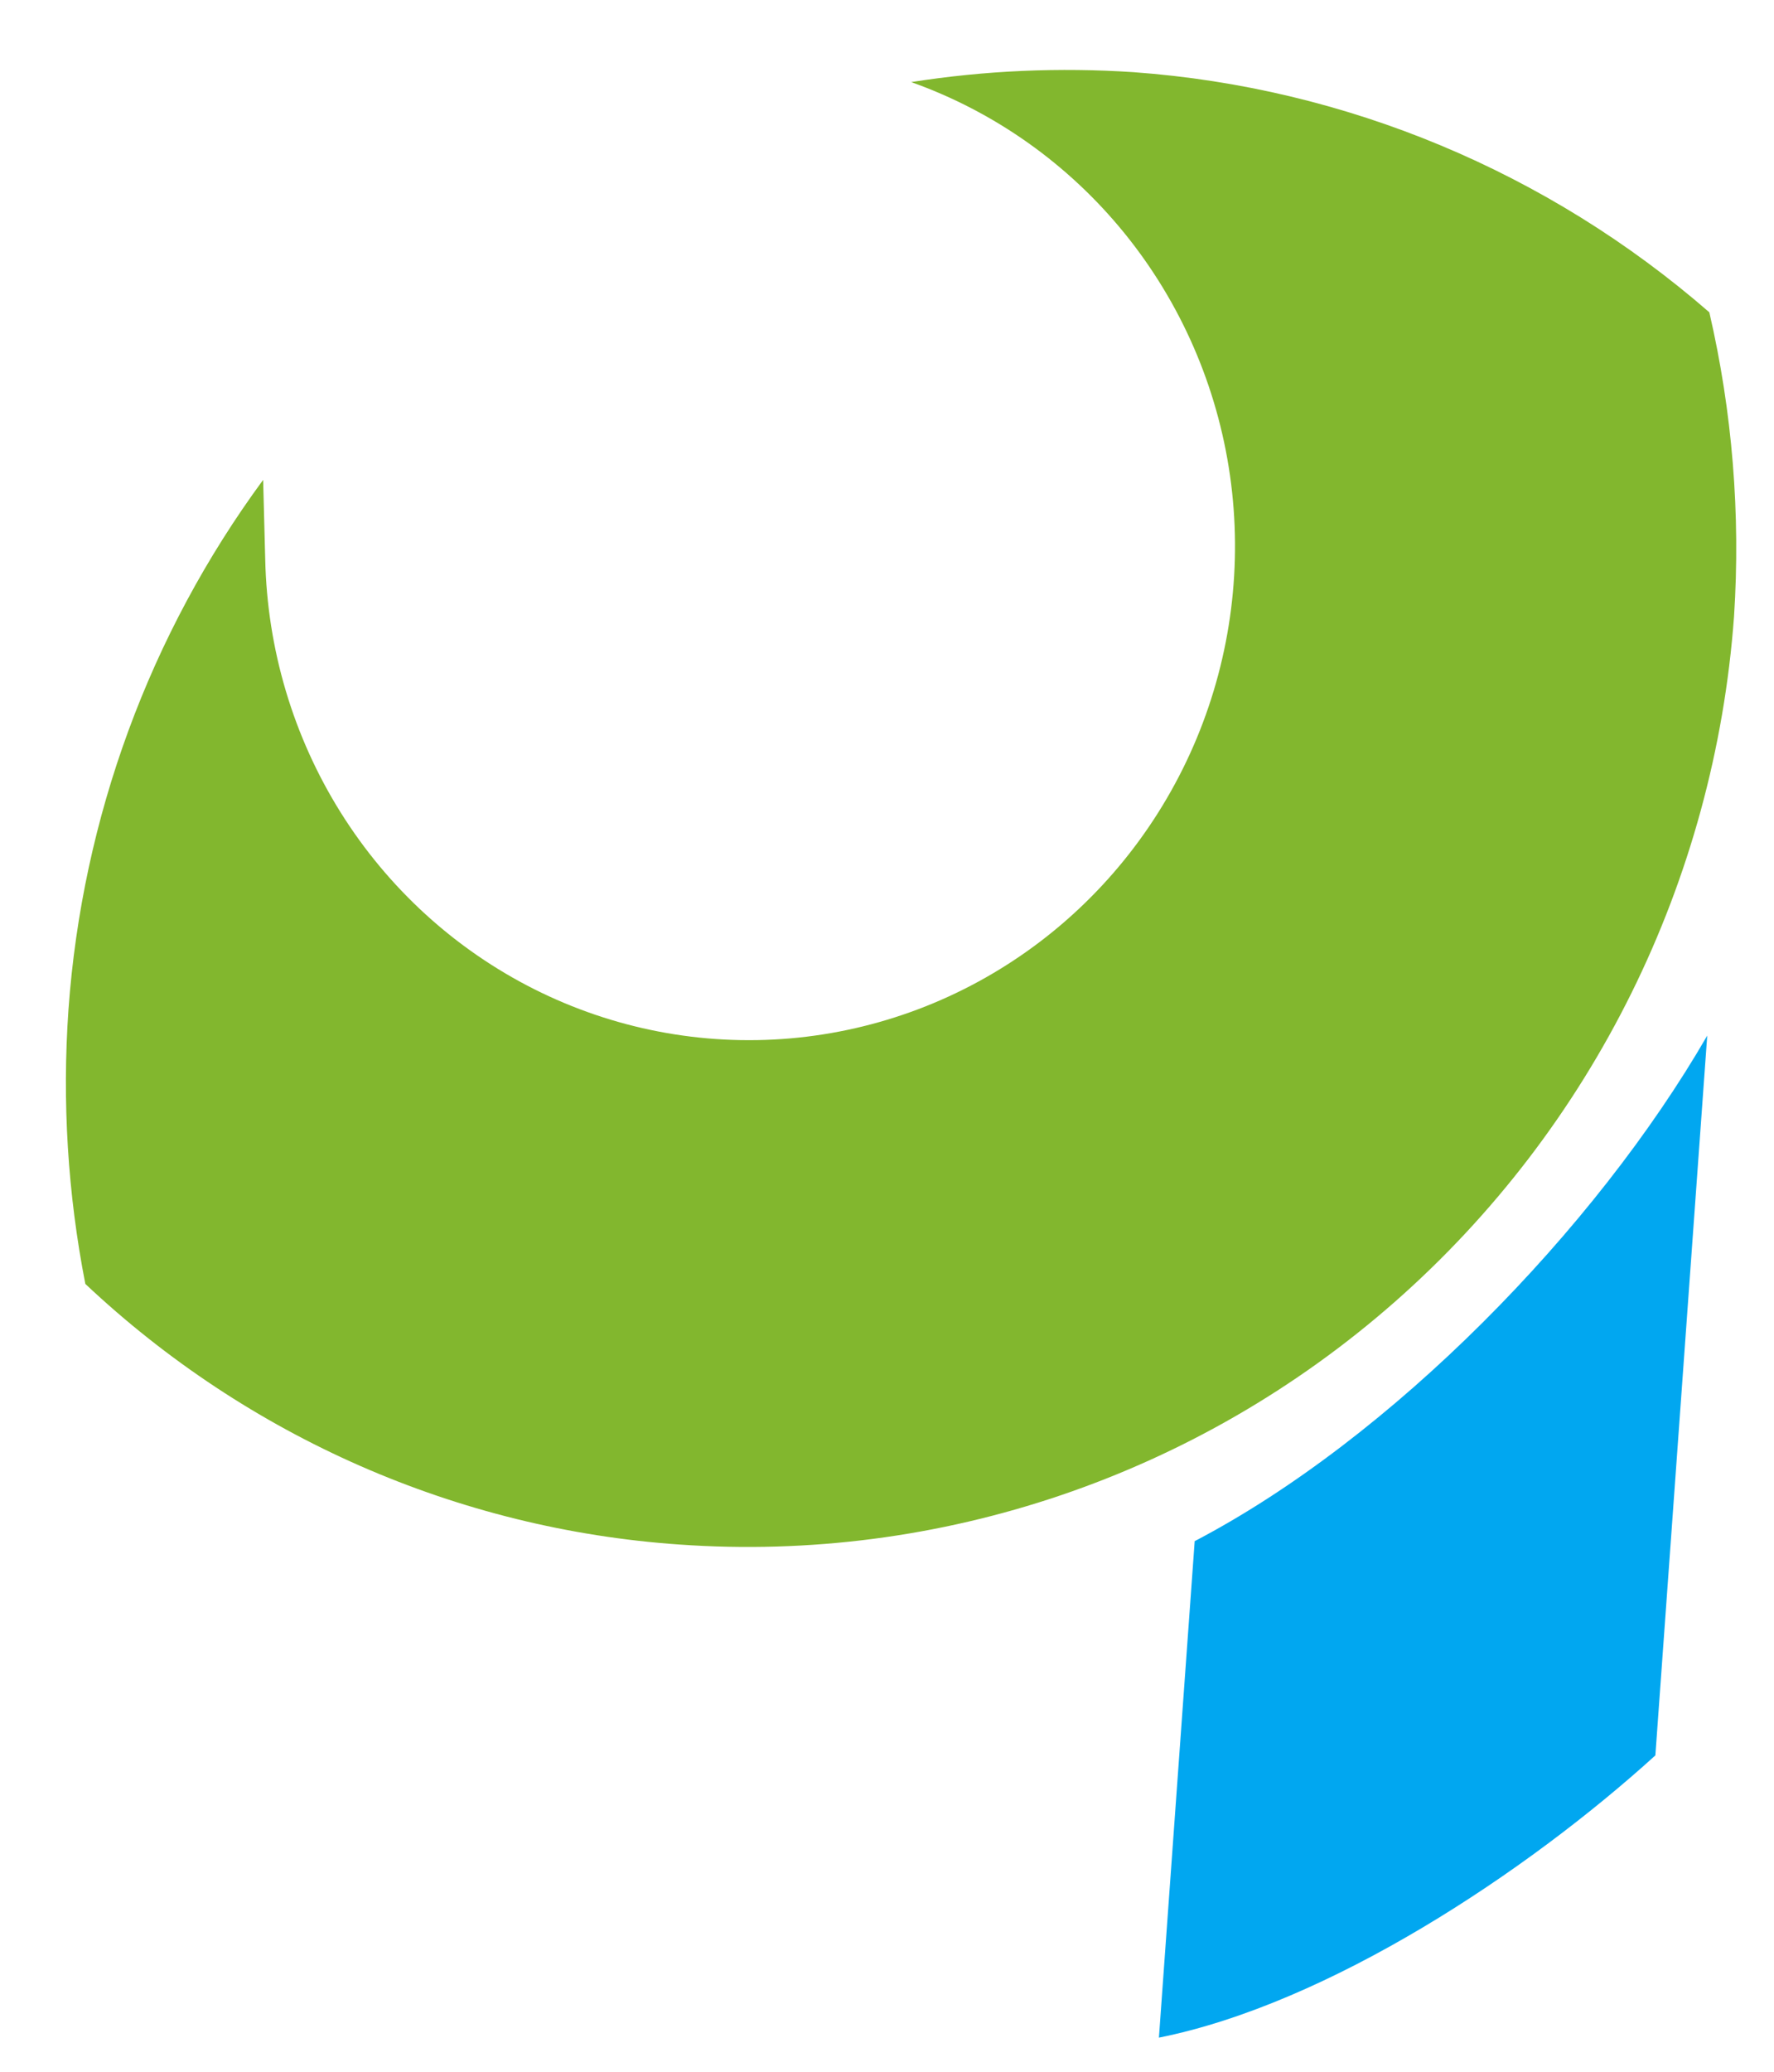
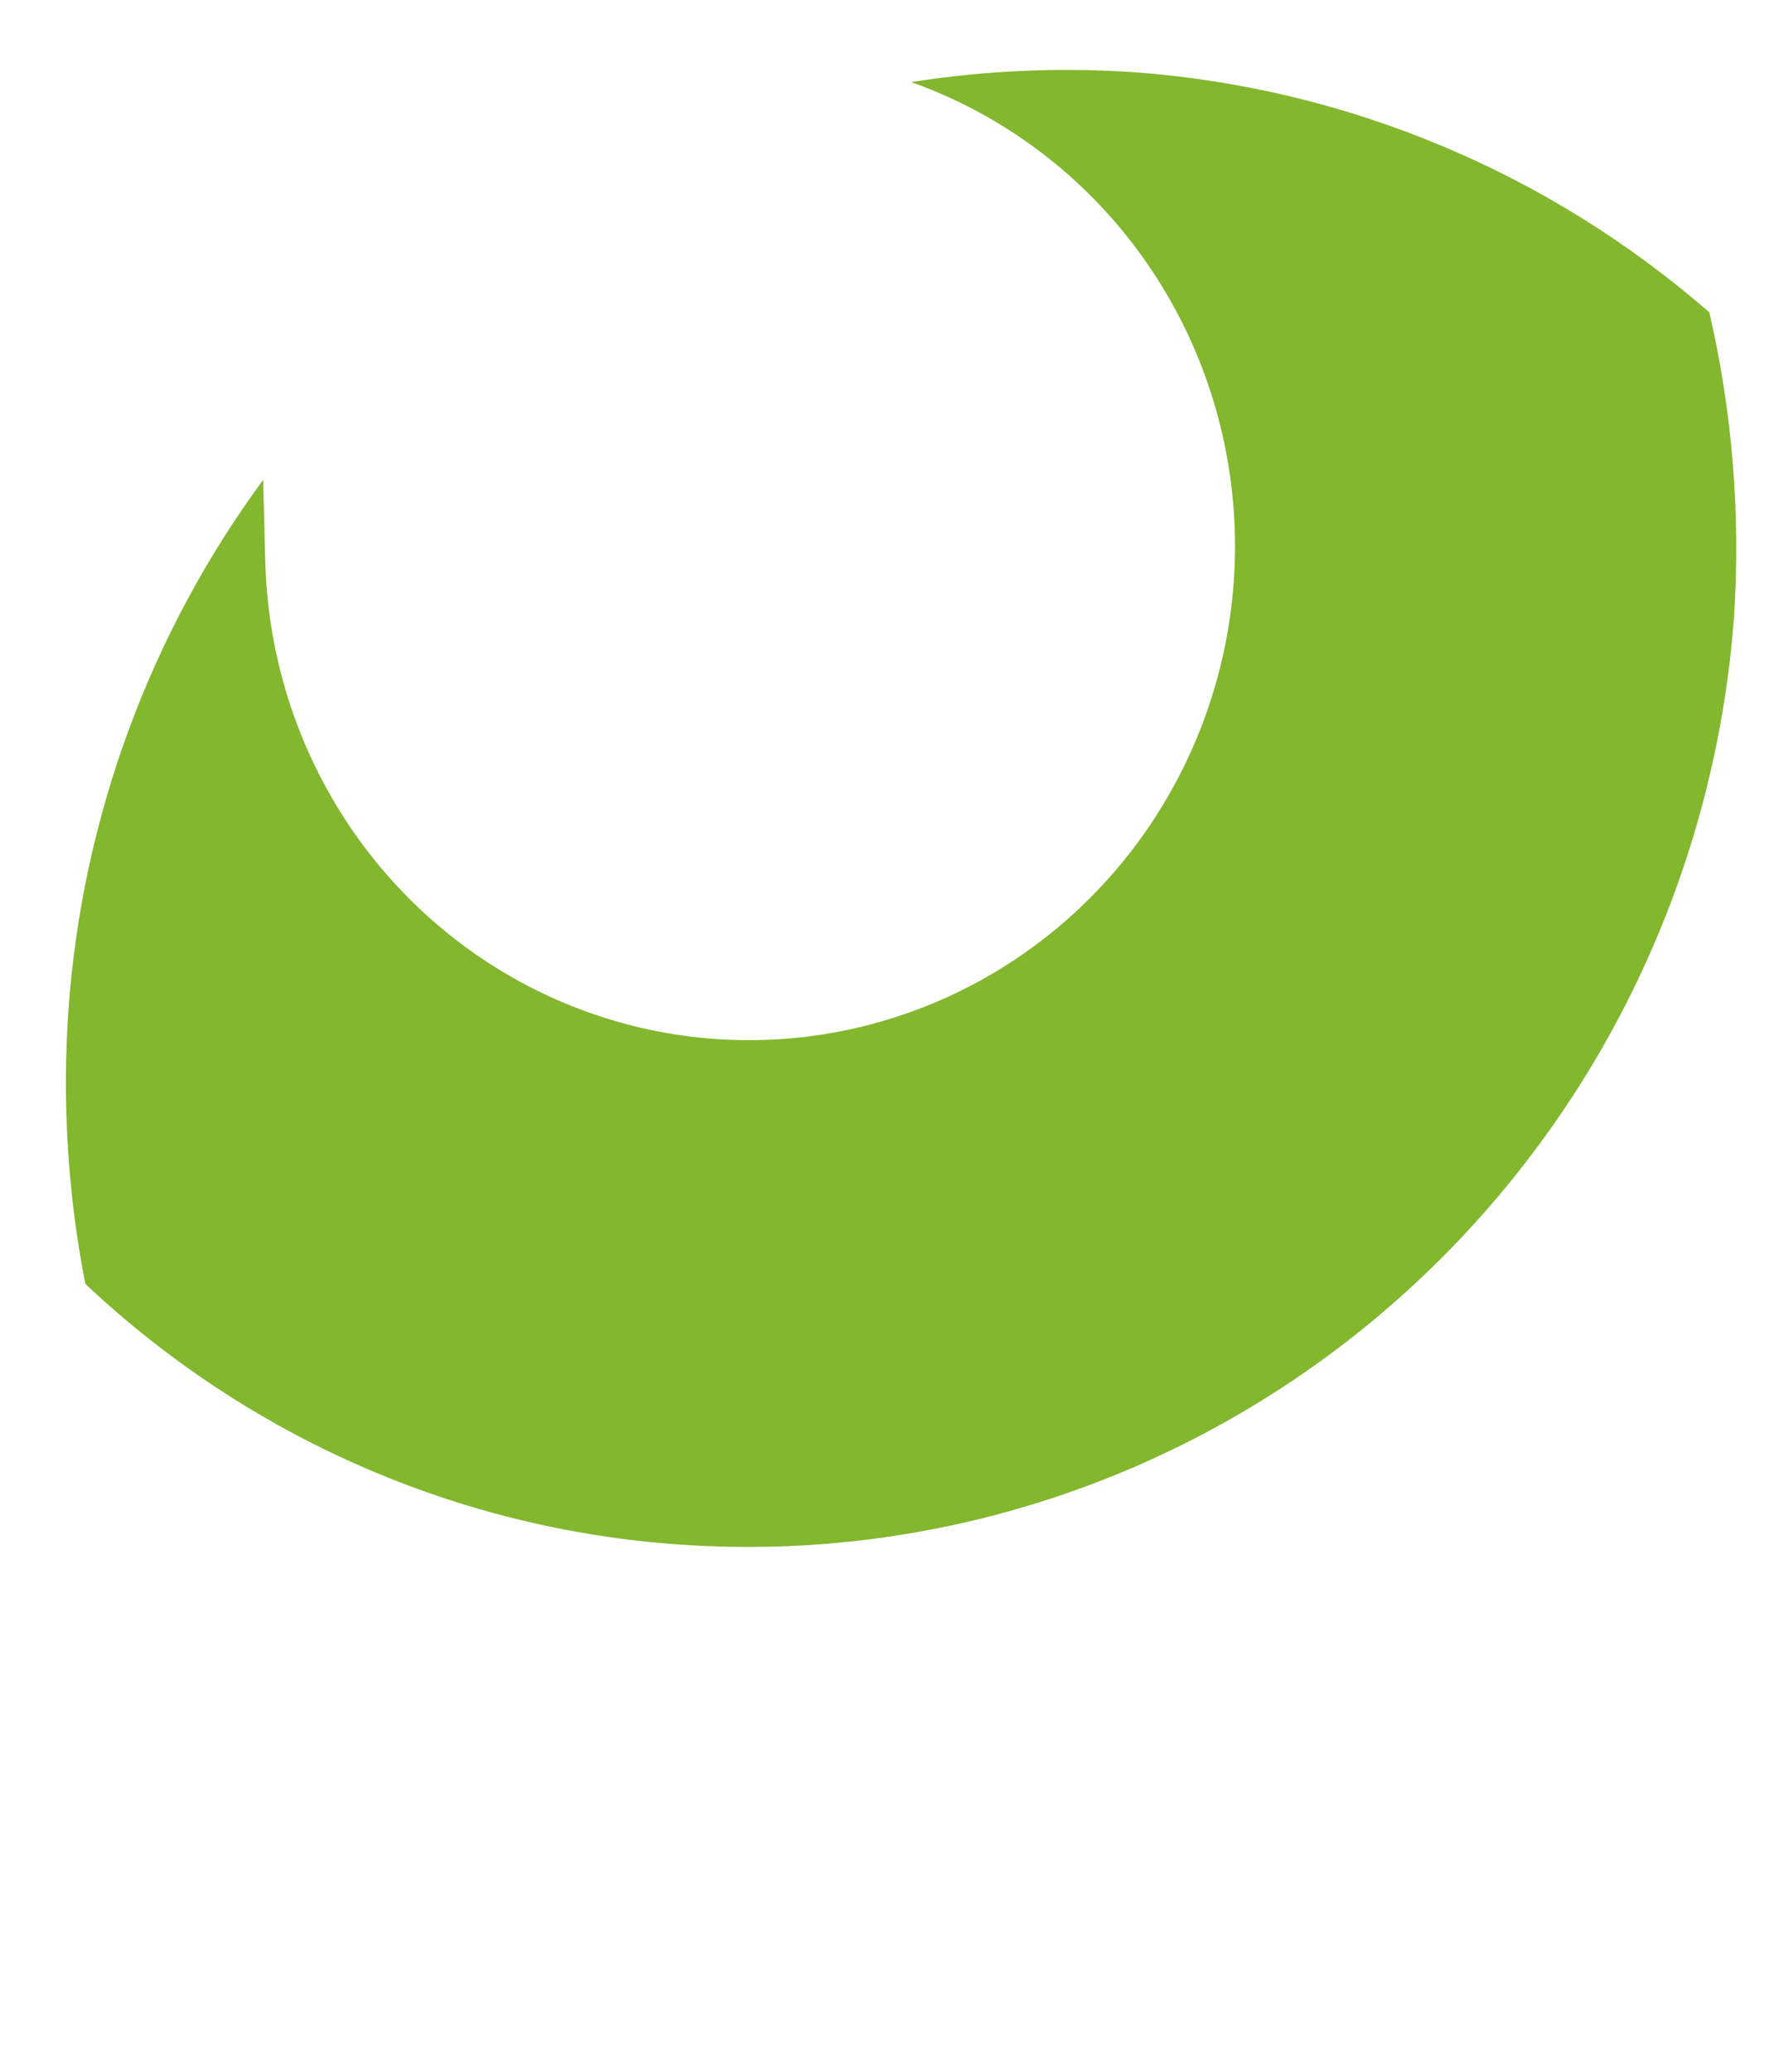
<svg xmlns="http://www.w3.org/2000/svg" width="1746" height="2038" viewBox="0 0 1746 2038" fill="none">
  <path d="M1706.66 606.321C1687.59 866.798 1567.58 1109.19 1372.97 1280.31C1178.35 1451.44 925.017 1537.32 668.548 1519.13C450.451 1504.01 244.176 1413.56 83.985 1262.8C66.644 1174.07 61.06 1083.35 67.382 993.054C80.899 804.436 147.398 623.594 258.99 471.983L261.026 549.81C262.894 638.24 288.551 724.411 335.218 798.989C381.885 873.567 447.782 933.71 525.773 972.902C603.764 1012.09 690.875 1028.84 777.671 1021.33C864.467 1013.82 947.638 982.343 1018.18 930.299C1088.72 878.256 1143.93 807.634 1177.85 726.084C1211.76 644.534 1223.08 555.164 1210.58 467.654C1198.07 380.145 1162.23 297.831 1106.92 229.63C1051.61 161.428 978.943 109.939 896.796 80.738C969.308 69.347 1042.81 66.088 1115.99 71.019C1324.9 86.229 1523.37 168.983 1682.34 307.163C1705.01 405.073 1713.2 505.896 1706.66 606.321Z" fill="#82B72E" />
-   <path d="M1680.29 1018.58L1629.24 1726.54C1502.28 1841.72 1307.54 1970.73 1140.63 2004.14L1175.83 1515.81C1369.3 1414.71 1570.18 1209.18 1680.29 1018.58Z" fill="#01A7F0" />
</svg>